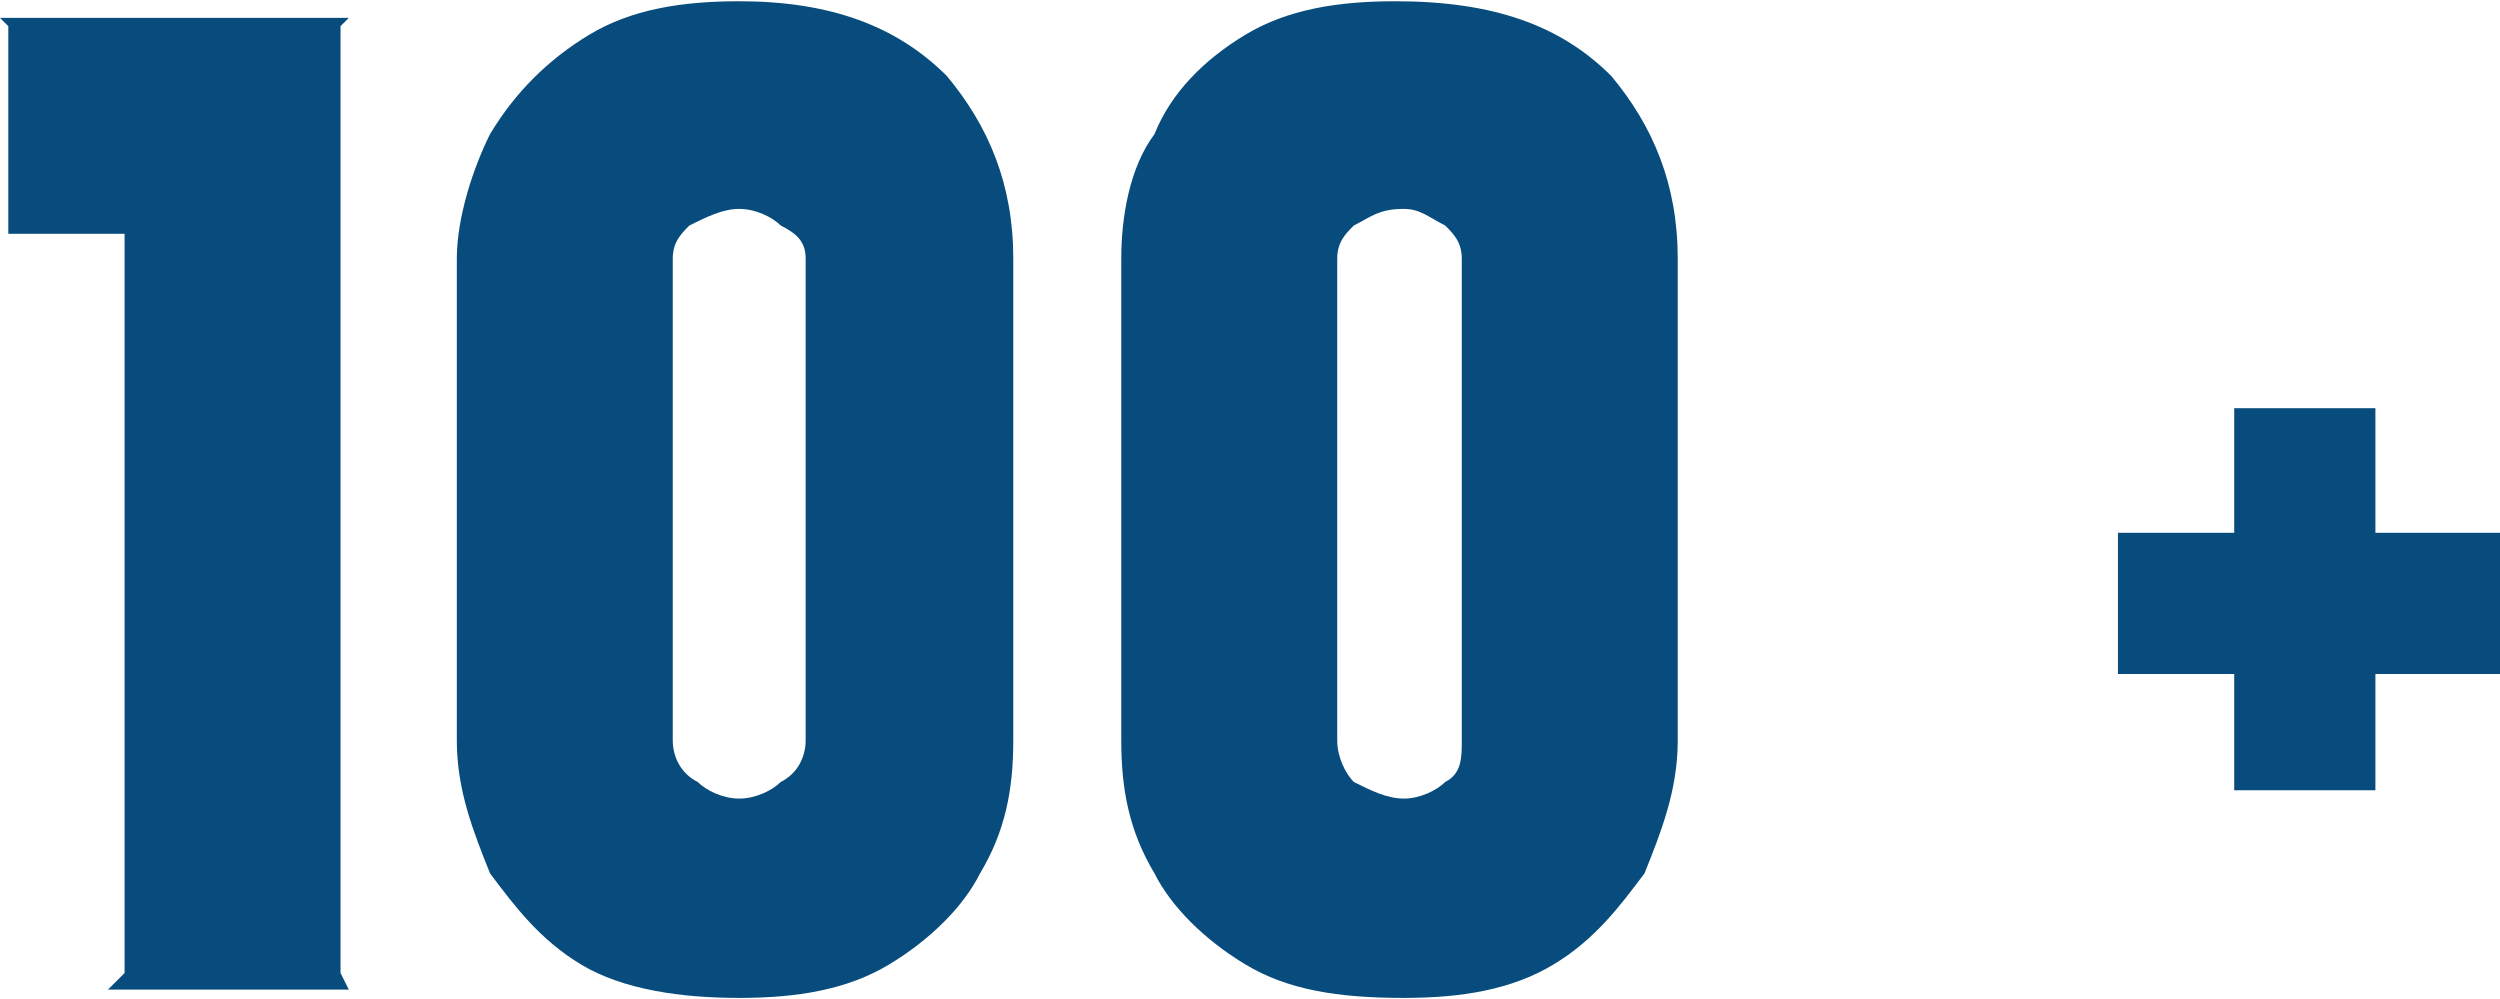
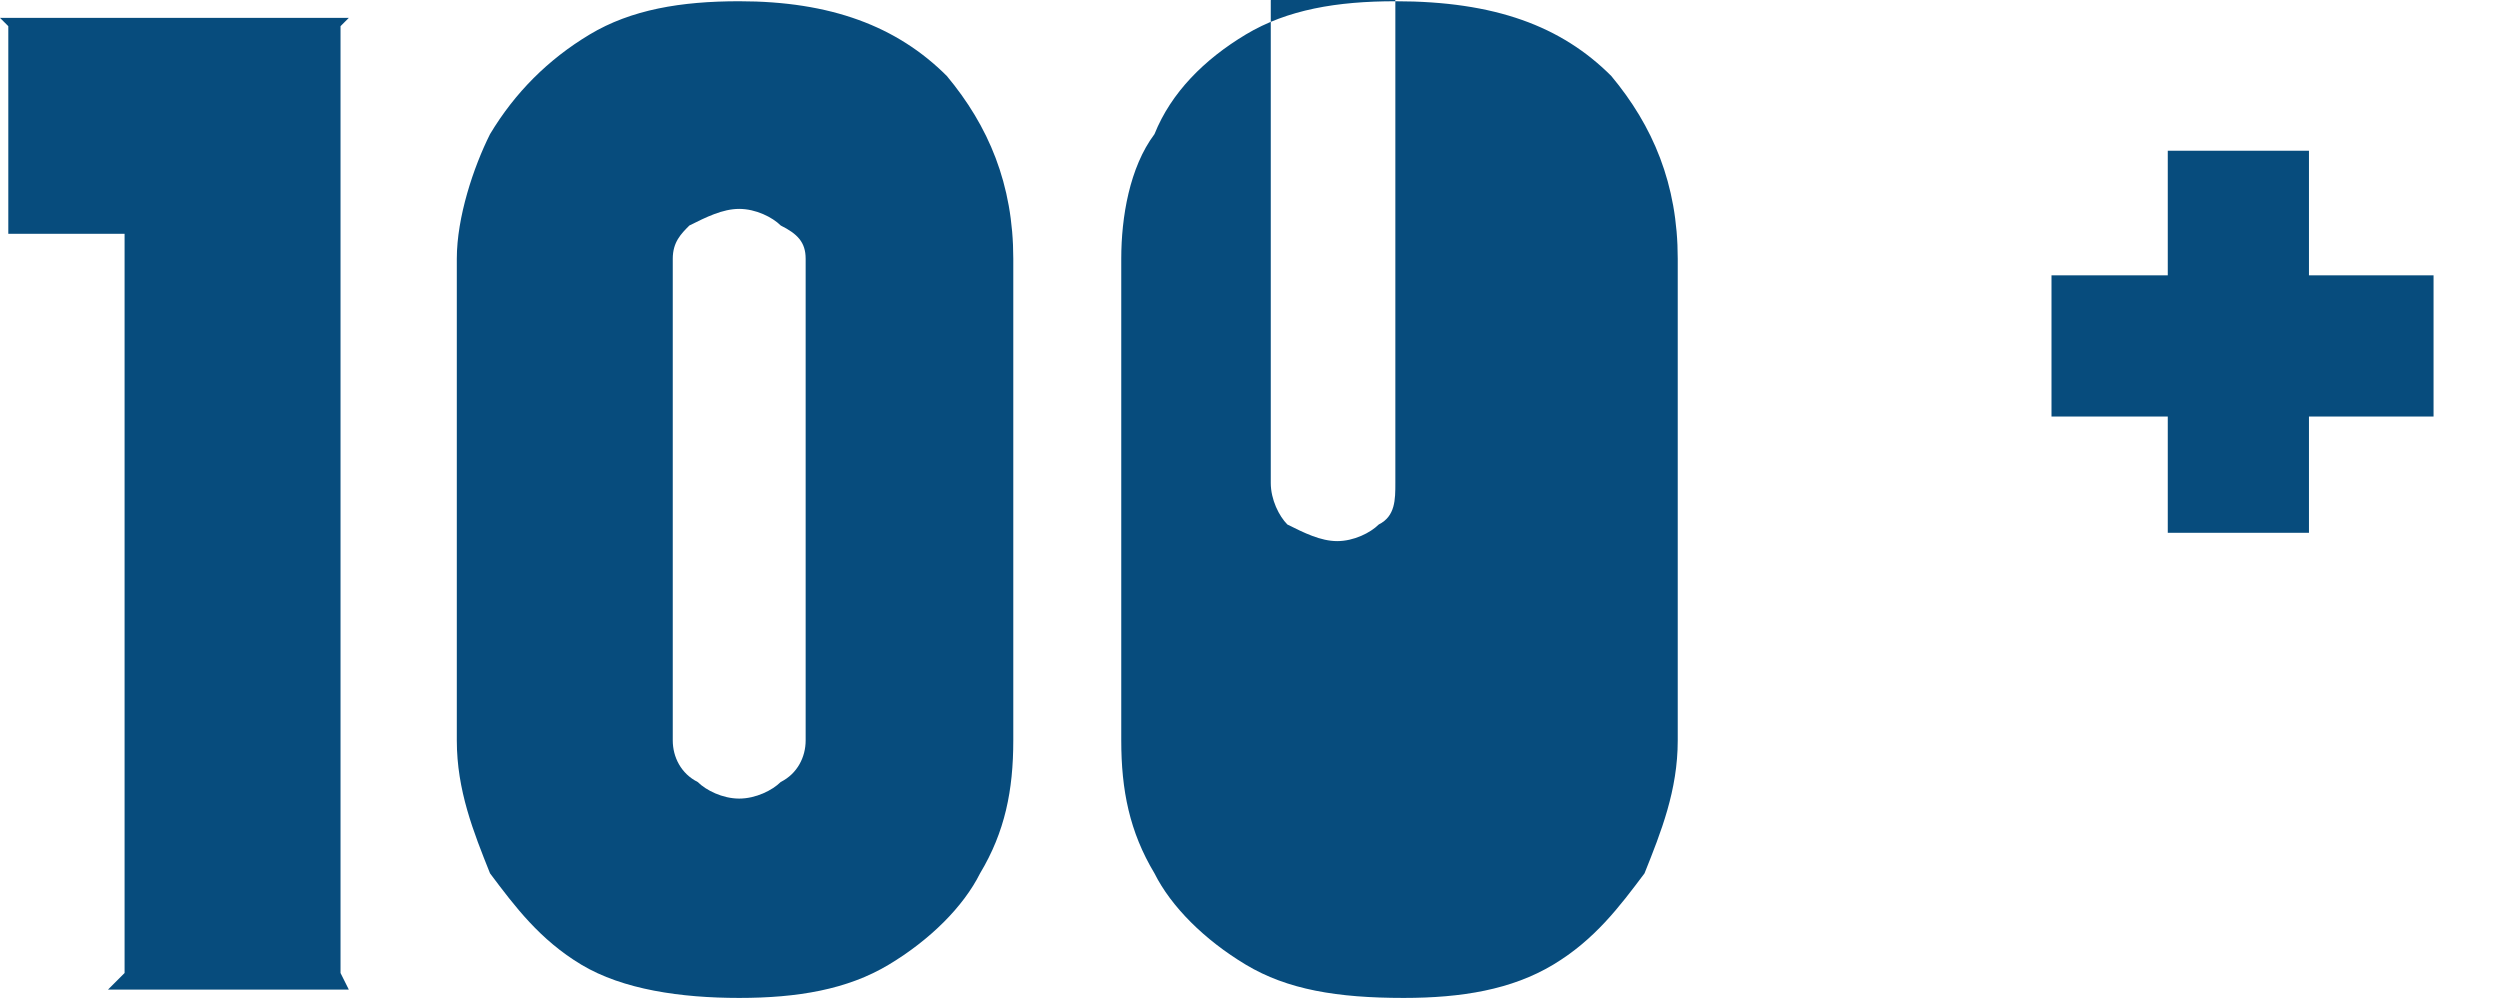
<svg xmlns="http://www.w3.org/2000/svg" xml:space="preserve" width="26.797mm" height="10.71mm" style="shape-rendering:geometricPrecision; text-rendering:geometricPrecision; image-rendering:optimizeQuality; fill-rule:evenodd; clip-rule:evenodd" viewBox="0 0 301 120">
  <defs>
    <style type="text/css">  .fil0 {fill:#074C7D;fill-rule:nonzero}  </style>
  </defs>
  <g id="Слой_x0020_1">
-     <path class="fil0" d="M41 117l1 2 -29 0 2 -2 0 -89 -14 0 0 -25 -1 -1 42 0 -1 1 0 114zm48 -117c11,0 19,3 25,9 5,6 8,13 8,22l0 58c0,6 -1,11 -4,16 -2,4 -6,8 -11,11 -5,3 -11,4 -18,4 -7,0 -14,-1 -19,-4 -5,-3 -8,-7 -11,-11 -2,-5 -4,-10 -4,-16l0 -58c0,-5 2,-11 4,-15 3,-5 7,-9 12,-12 5,-3 11,-4 18,-4zm8 31c0,-2 -1,-3 -3,-4 -1,-1 -3,-2 -5,-2 -2,0 -4,1 -6,2 -1,1 -2,2 -2,4l0 58c0,2 1,4 3,5 1,1 3,2 5,2 2,0 4,-1 5,-2 2,-1 3,-3 3,-5l0 -58zm71 -31c12,0 20,3 26,9 5,6 8,13 8,22l0 58c0,6 -2,11 -4,16 -3,4 -6,8 -11,11 -5,3 -11,4 -18,4 -8,0 -14,-1 -19,-4 -5,-3 -9,-7 -11,-11 -3,-5 -4,-10 -4,-16l0 -58c0,-5 1,-11 4,-15 2,-5 6,-9 11,-12 5,-3 11,-4 18,-4zm8 31c0,-2 -1,-3 -2,-4 -2,-1 -3,-2 -5,-2 -3,0 -4,1 -6,2 -1,1 -2,2 -2,4l0 58c0,2 1,4 2,5 2,1 4,2 6,2 2,0 4,-1 5,-2 2,-1 2,-3 2,-5l0 -58zm110 33l15 0 0 17 -15 0 0 14 -17 0 0 -14 -14 0 0 -17 14 0 0 -15 17 0 0 15z" />
+     <path class="fil0" d="M41 117l1 2 -29 0 2 -2 0 -89 -14 0 0 -25 -1 -1 42 0 -1 1 0 114zm48 -117c11,0 19,3 25,9 5,6 8,13 8,22l0 58c0,6 -1,11 -4,16 -2,4 -6,8 -11,11 -5,3 -11,4 -18,4 -7,0 -14,-1 -19,-4 -5,-3 -8,-7 -11,-11 -2,-5 -4,-10 -4,-16l0 -58c0,-5 2,-11 4,-15 3,-5 7,-9 12,-12 5,-3 11,-4 18,-4zm8 31c0,-2 -1,-3 -3,-4 -1,-1 -3,-2 -5,-2 -2,0 -4,1 -6,2 -1,1 -2,2 -2,4l0 58c0,2 1,4 3,5 1,1 3,2 5,2 2,0 4,-1 5,-2 2,-1 3,-3 3,-5l0 -58zm71 -31c12,0 20,3 26,9 5,6 8,13 8,22l0 58c0,6 -2,11 -4,16 -3,4 -6,8 -11,11 -5,3 -11,4 -18,4 -8,0 -14,-1 -19,-4 -5,-3 -9,-7 -11,-11 -3,-5 -4,-10 -4,-16l0 -58c0,-5 1,-11 4,-15 2,-5 6,-9 11,-12 5,-3 11,-4 18,-4zc0,-2 -1,-3 -2,-4 -2,-1 -3,-2 -5,-2 -3,0 -4,1 -6,2 -1,1 -2,2 -2,4l0 58c0,2 1,4 2,5 2,1 4,2 6,2 2,0 4,-1 5,-2 2,-1 2,-3 2,-5l0 -58zm110 33l15 0 0 17 -15 0 0 14 -17 0 0 -14 -14 0 0 -17 14 0 0 -15 17 0 0 15z" />
  </g>
</svg>